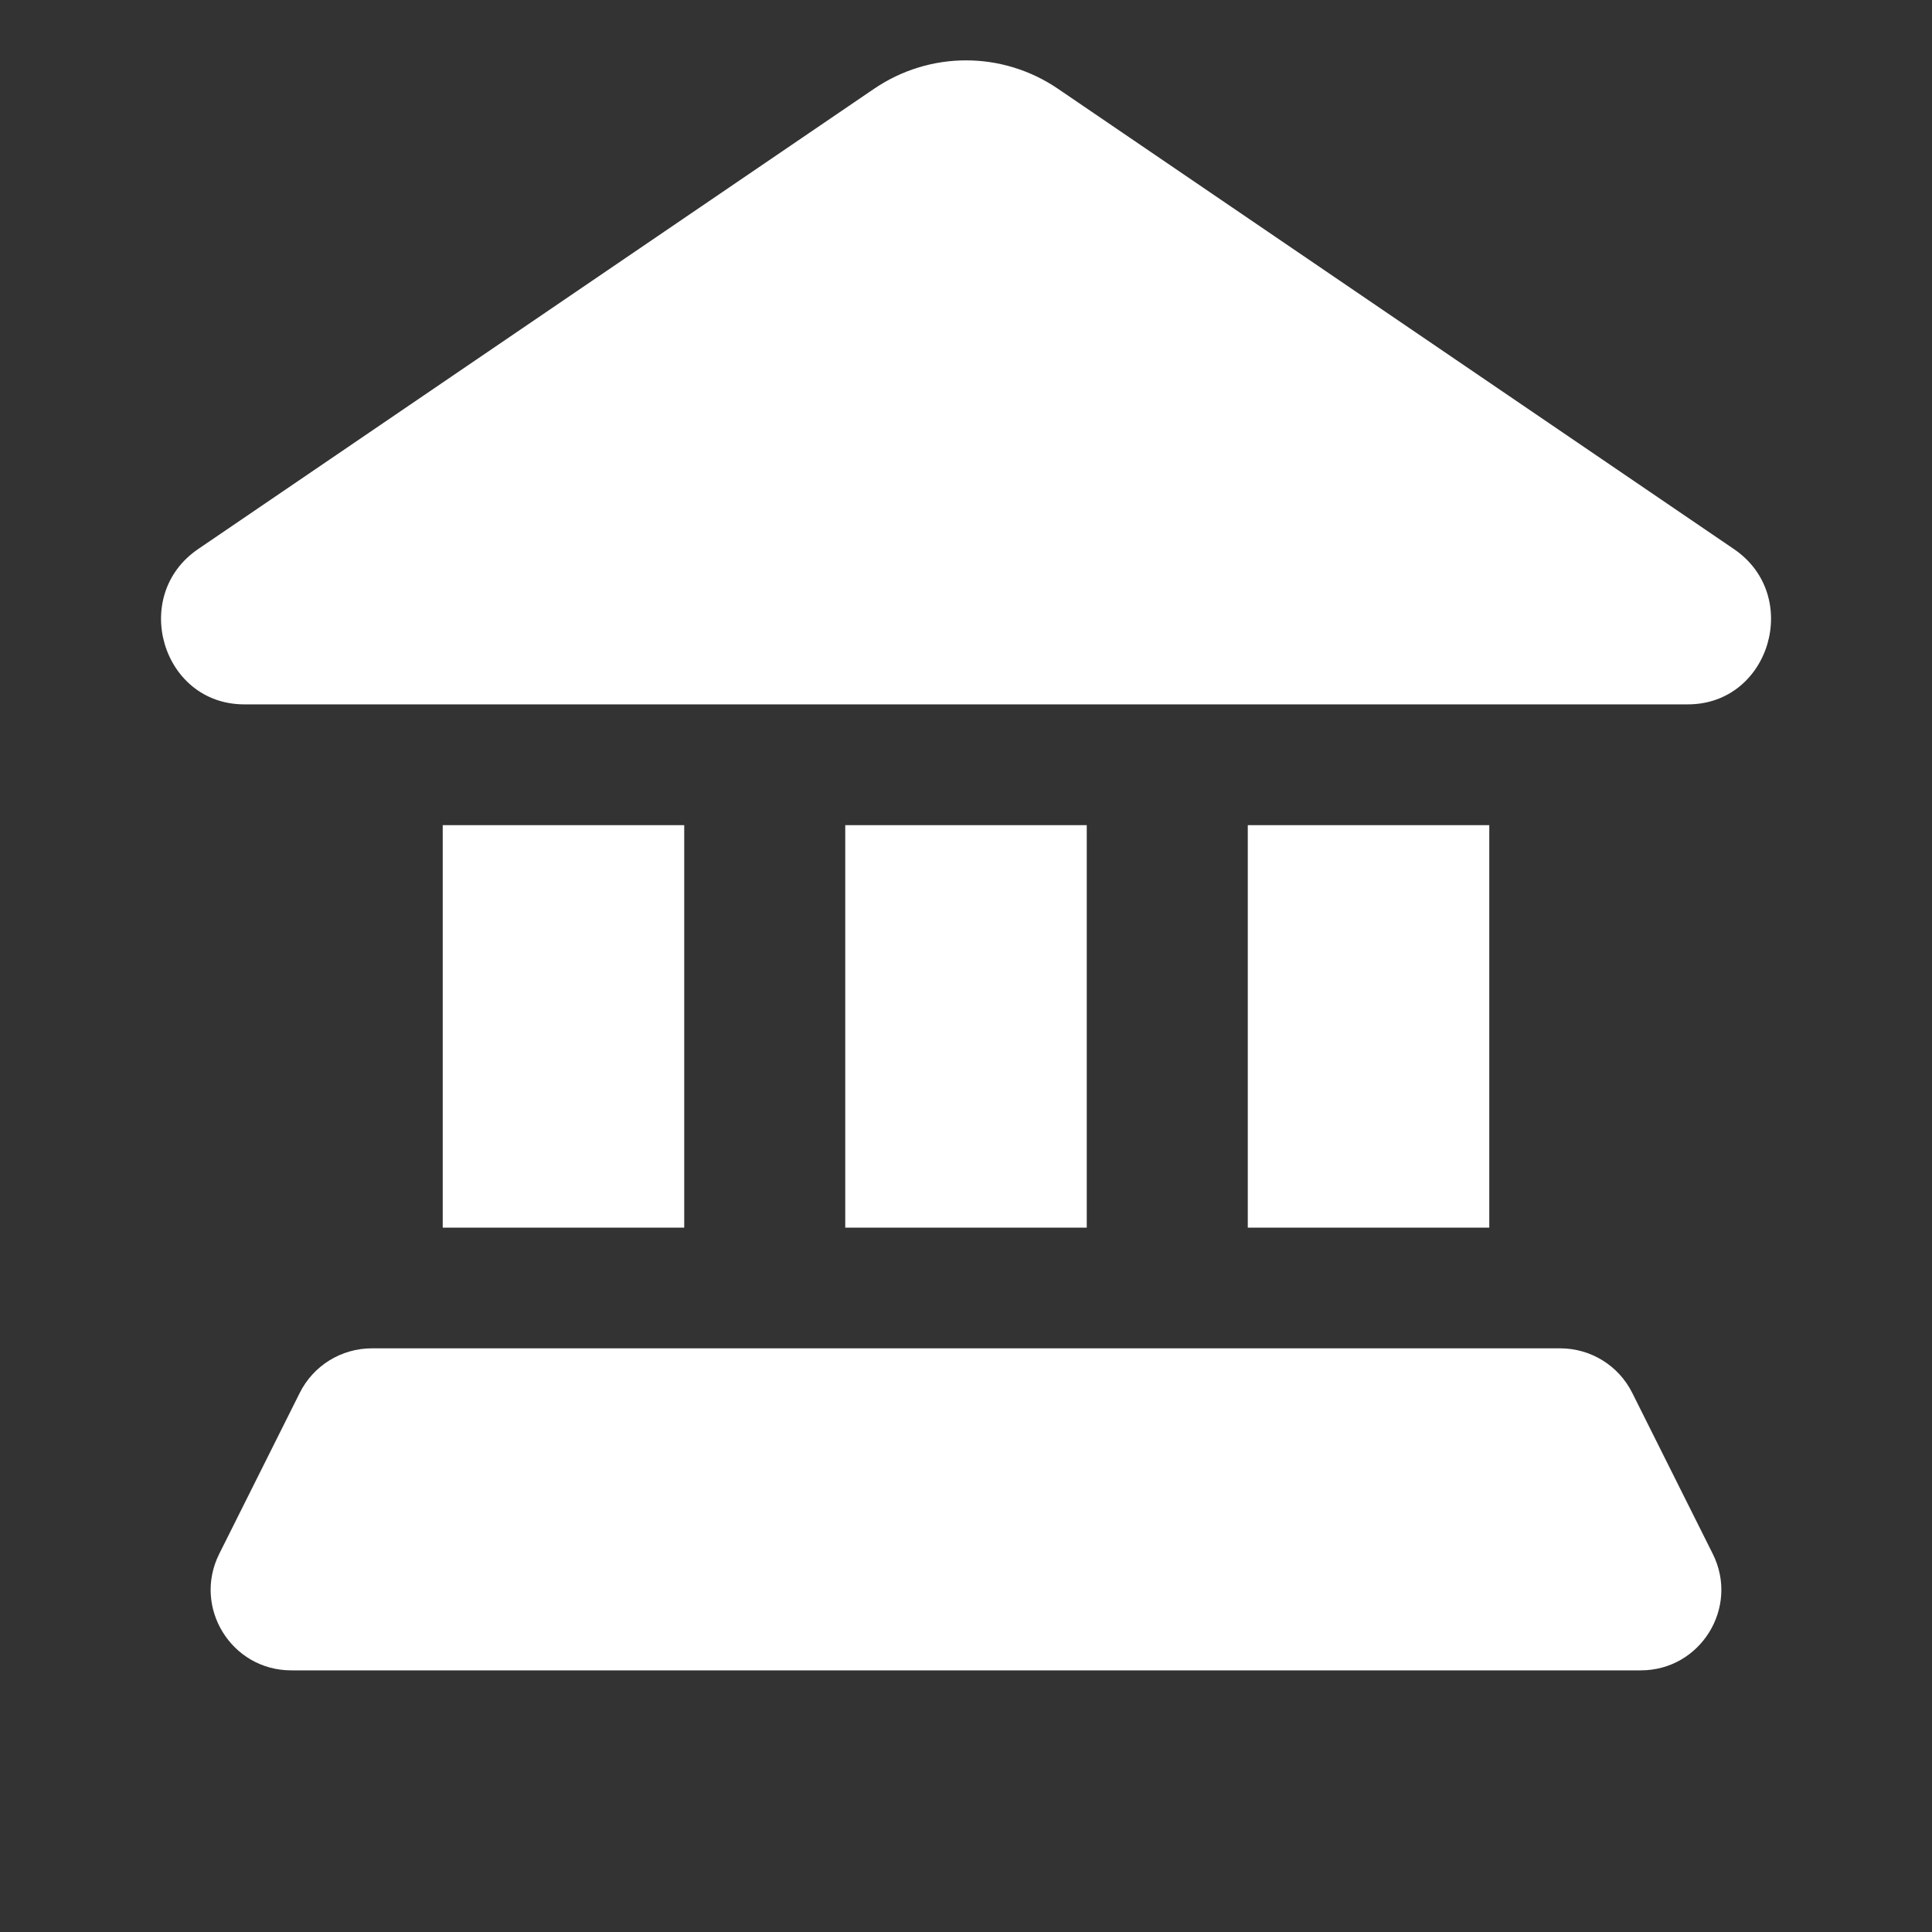
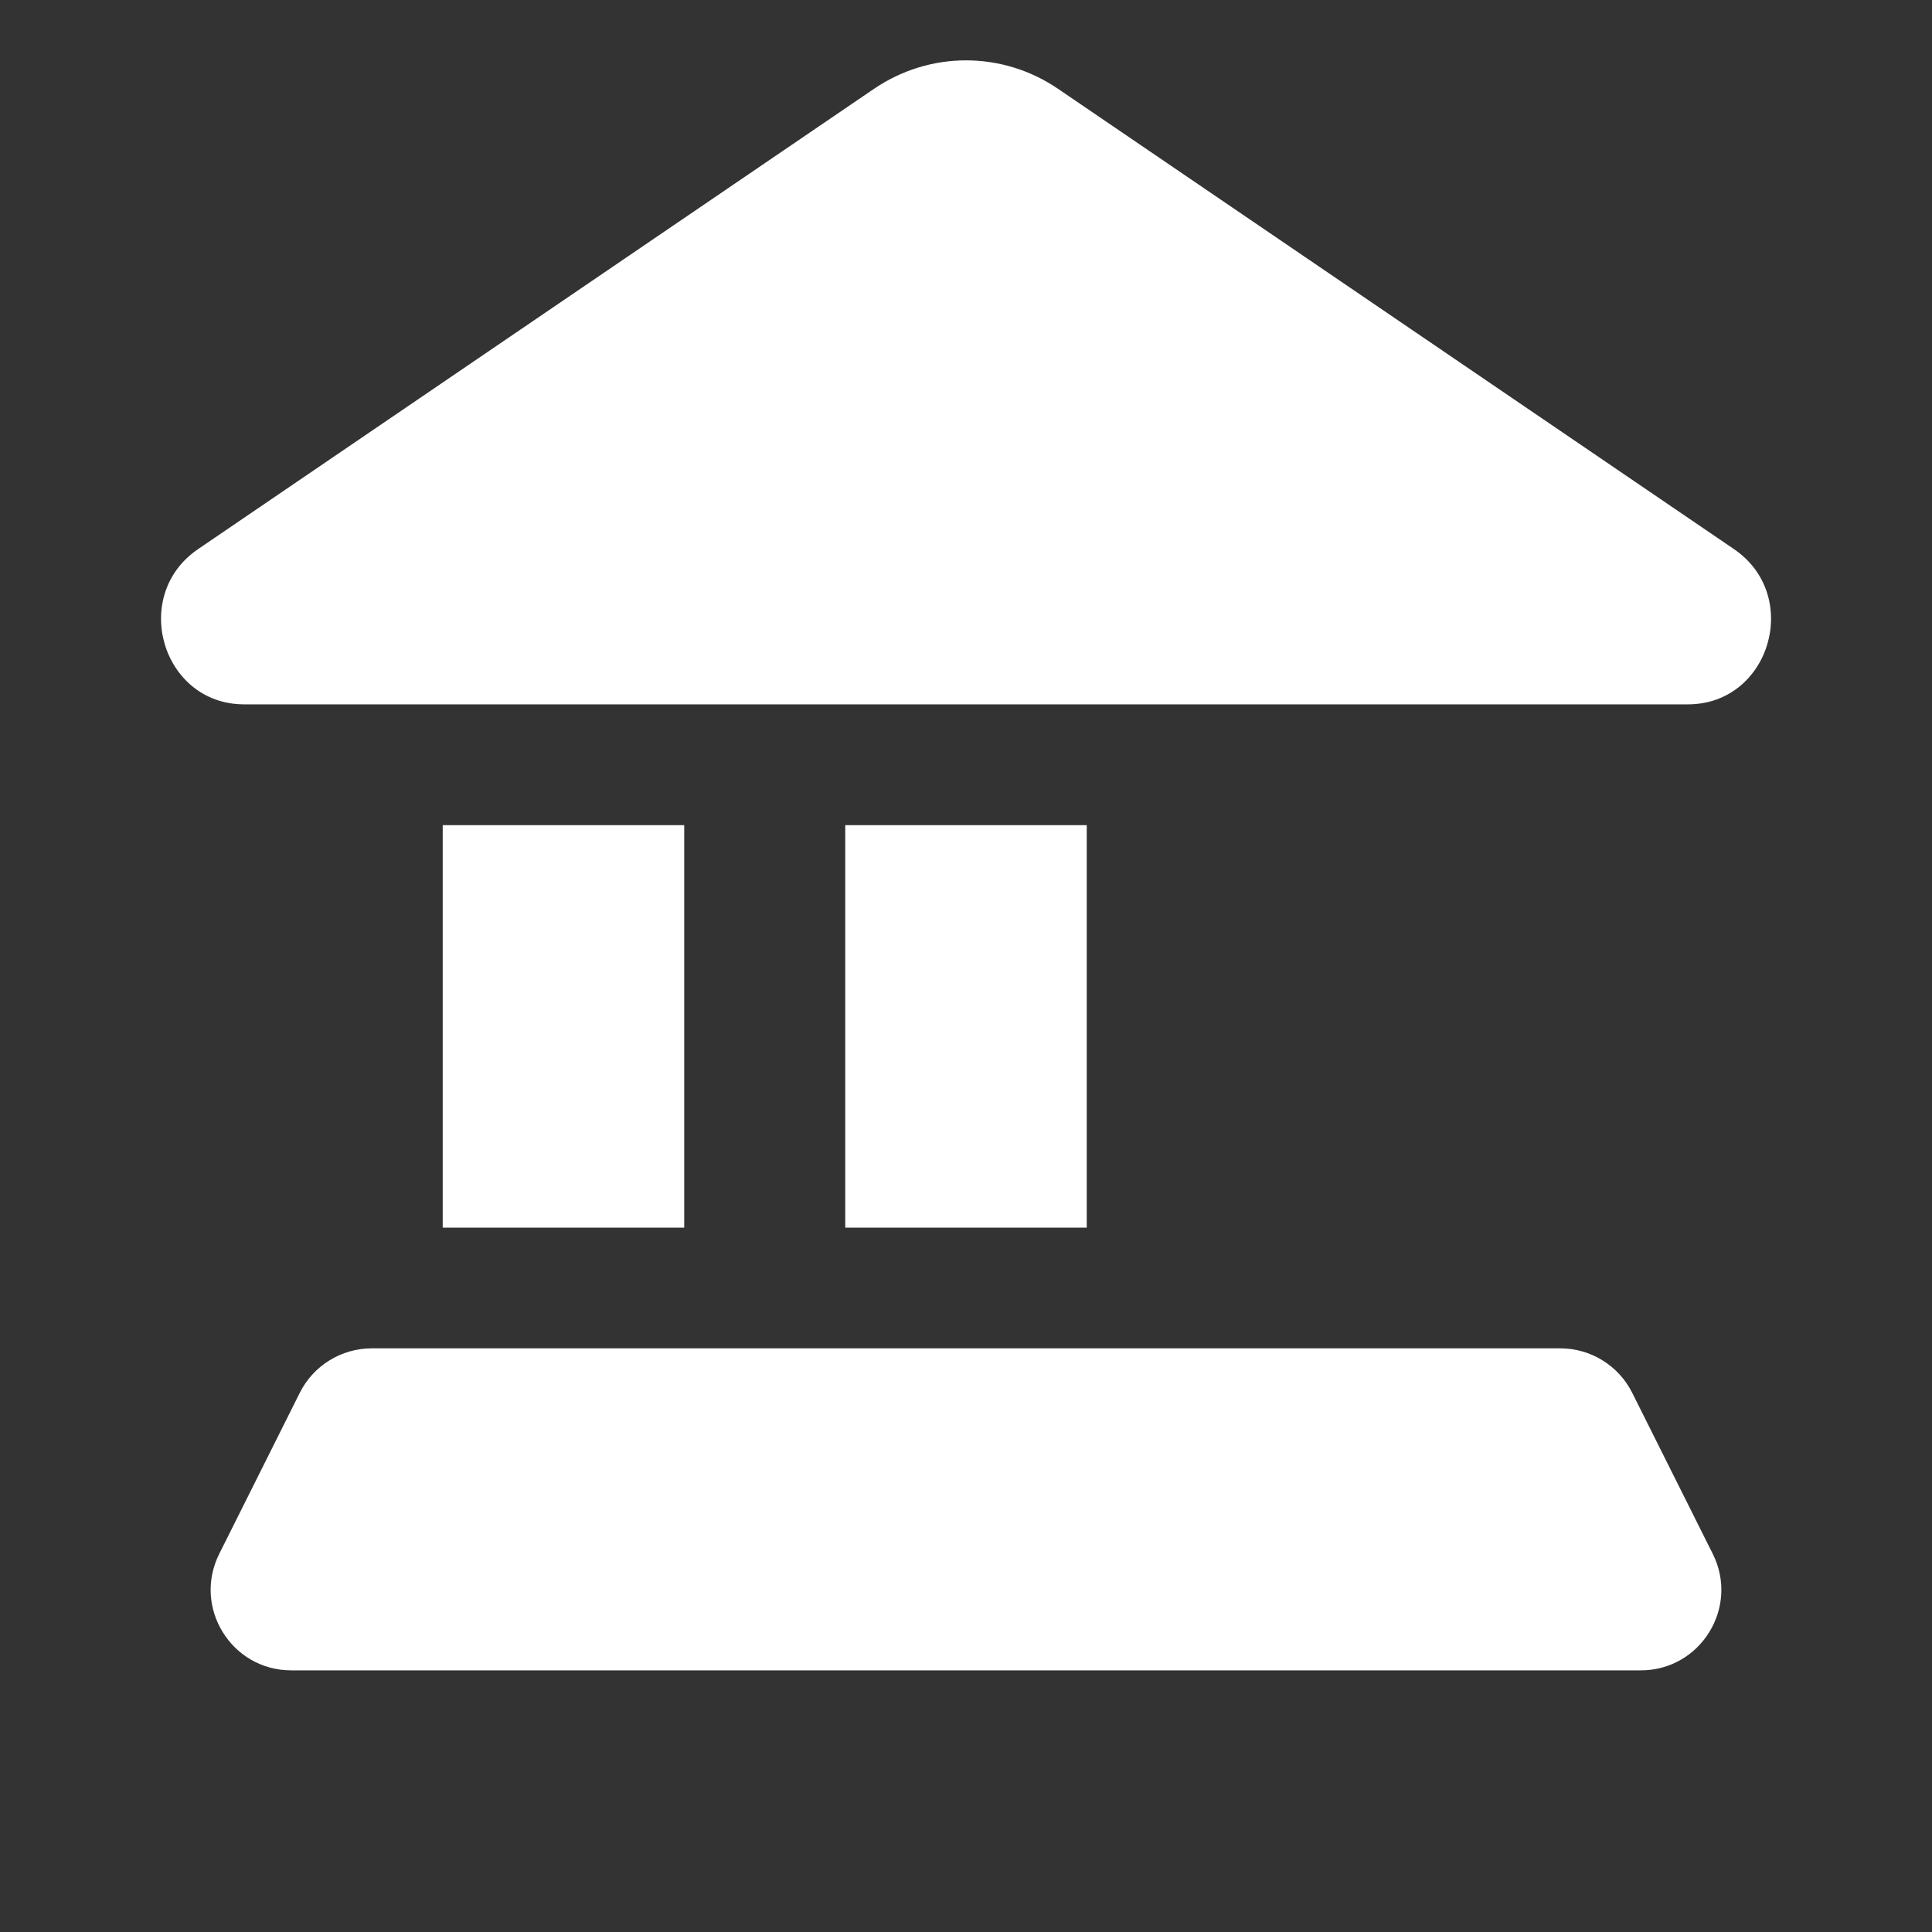
<svg xmlns="http://www.w3.org/2000/svg" width="40" height="40" viewBox="0 0 40 40" fill="none">
  <rect x="0" y="0" width="40" height="40" fill="#333333" stroke="none" />
  <path d="M5.056 14.583H34.946C36.646 14.583 37.314 12.331 35.899 11.368L21.907 1.84C20.753 1.053 19.249 1.053 18.094 1.84L4.102 11.368C2.688 12.331 3.355 14.583 5.056 14.583Z" fill="white" />
  <path d="M9.166 17.084H14.166V25.417H9.166V17.084Z" fill="white" />
-   <path d="M30.834 17.084H25.834V25.417H30.834V17.084Z" fill="white" />
  <path d="M17.5 17.084H22.5V25.417H17.5V17.084Z" fill="white" />
  <path d="M33.794 28.838C33.512 28.273 32.935 27.916 32.303 27.916H7.697C7.066 27.916 6.488 28.273 6.206 28.838L4.539 32.171C3.985 33.279 4.791 34.583 6.03 34.583H33.97C35.209 34.583 36.015 33.279 35.461 32.171L33.794 28.838Z" fill="white" />
</svg>